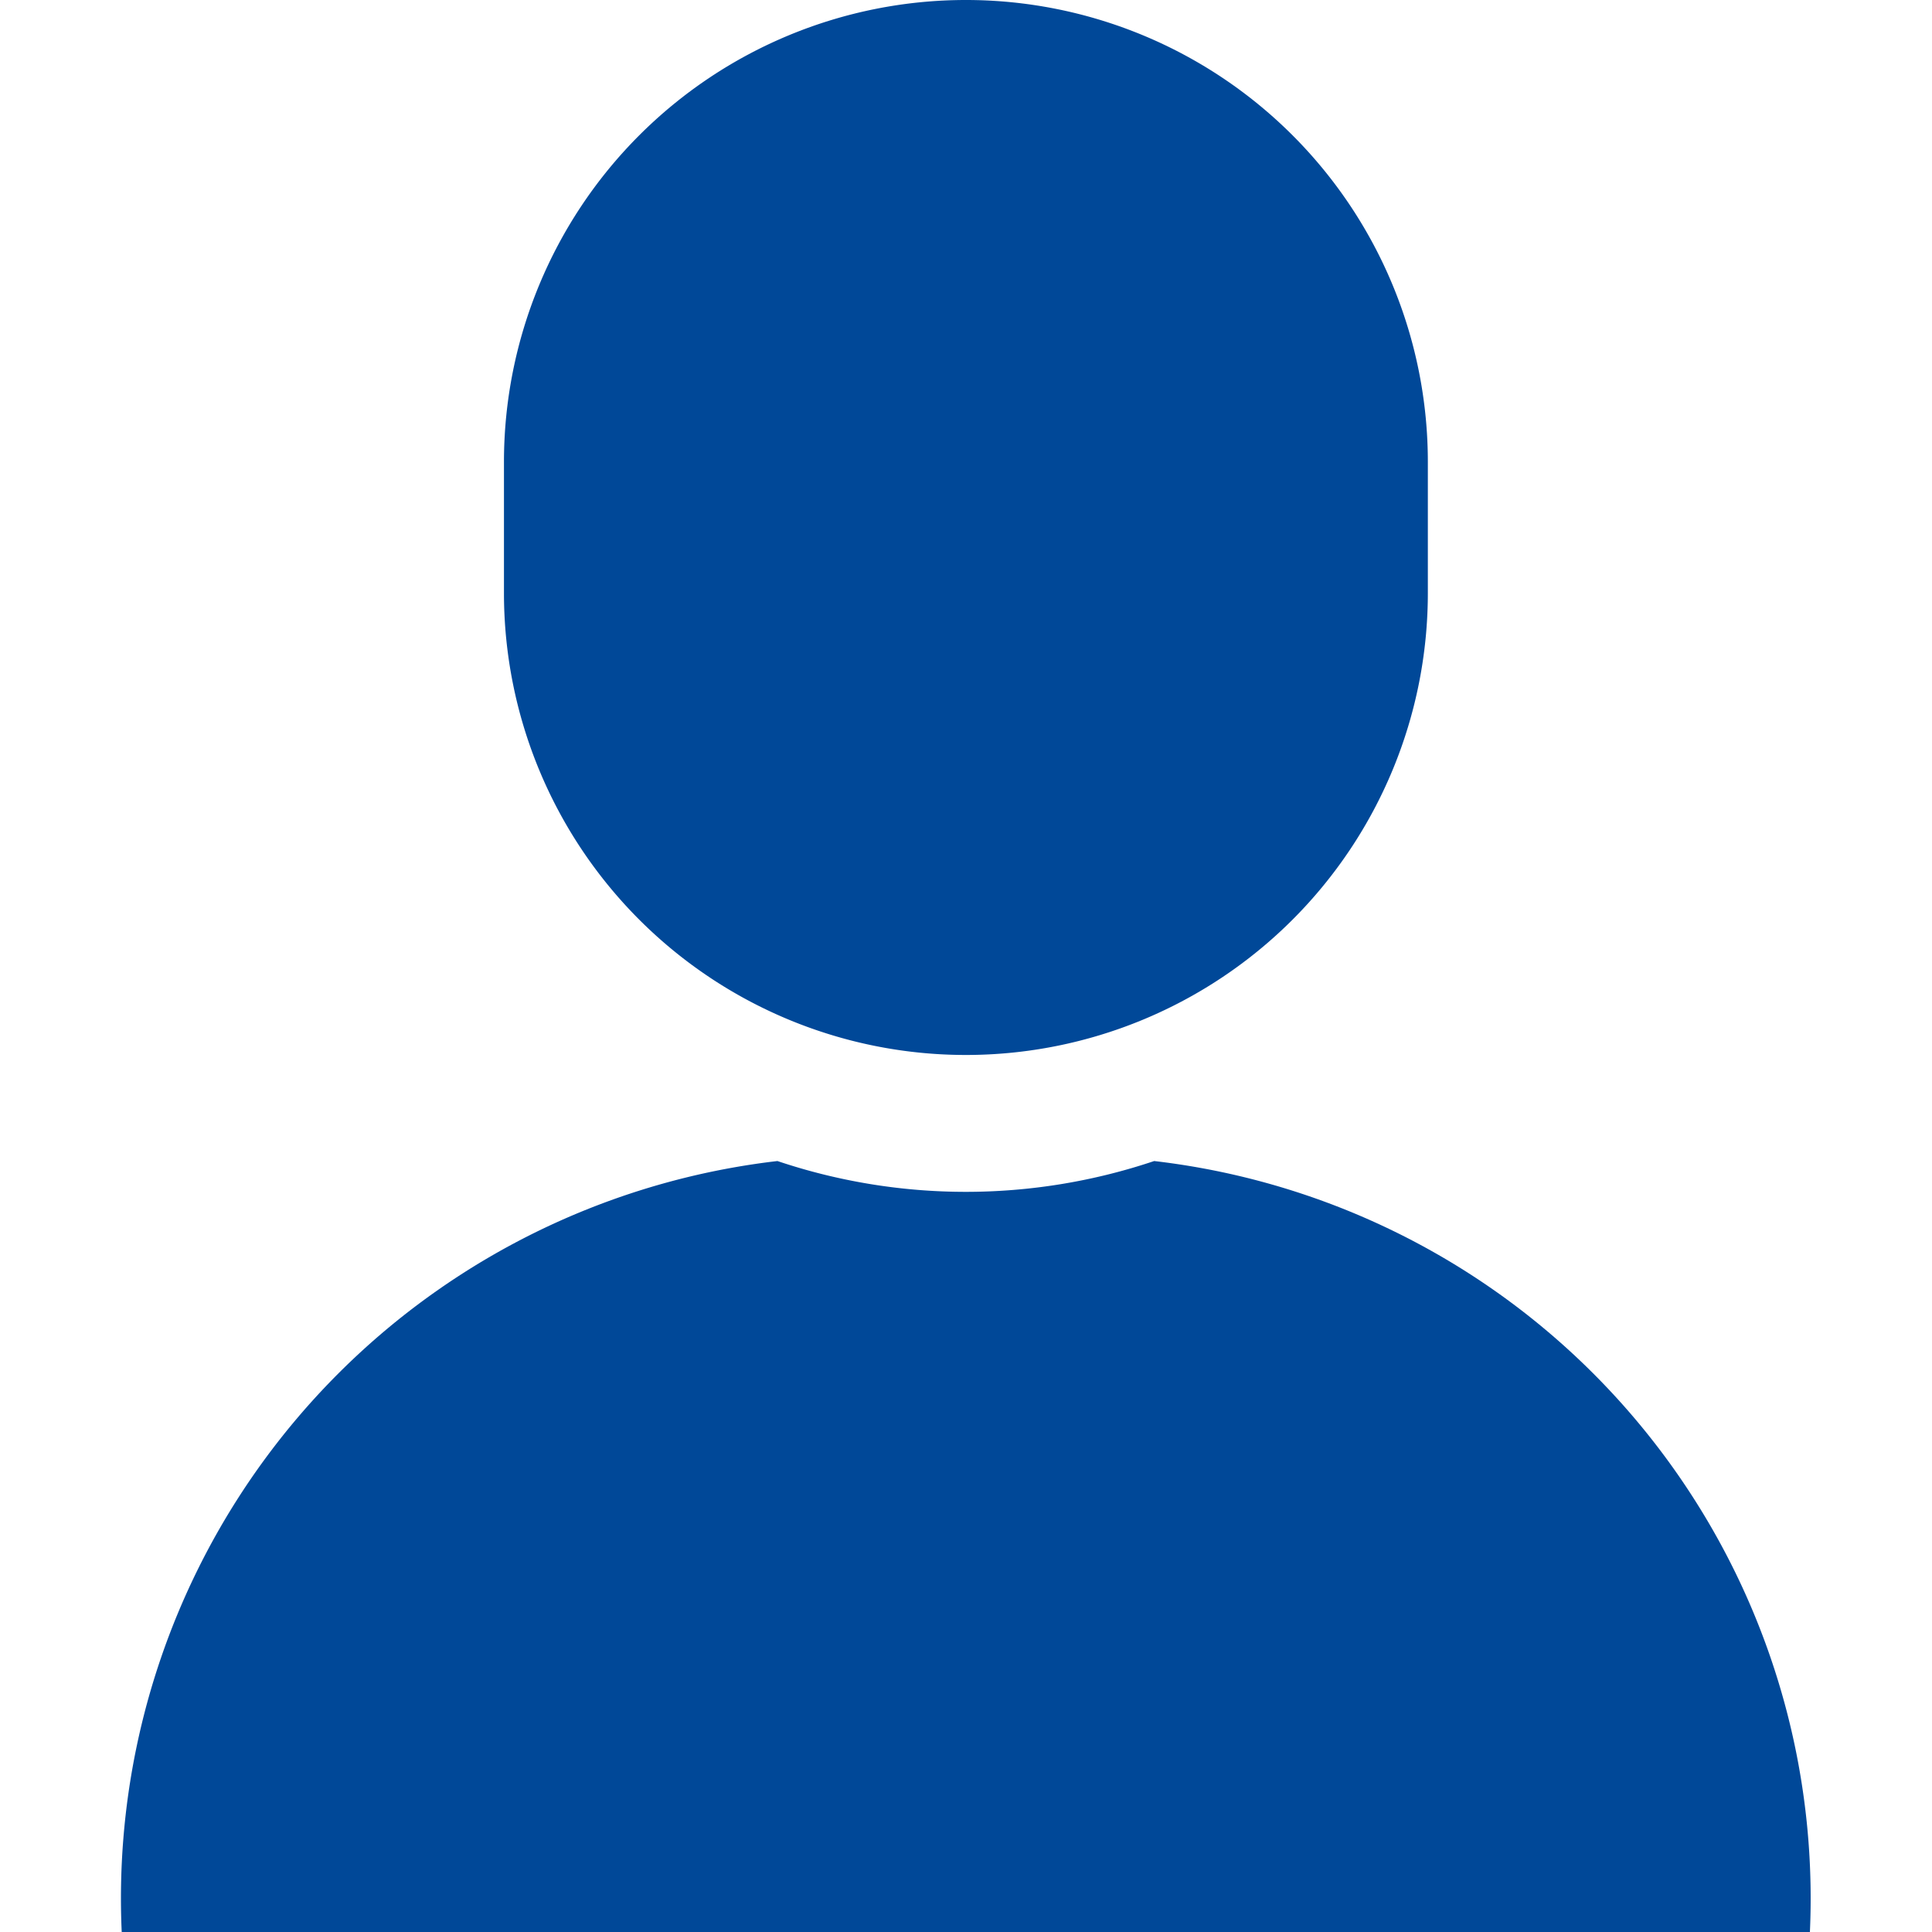
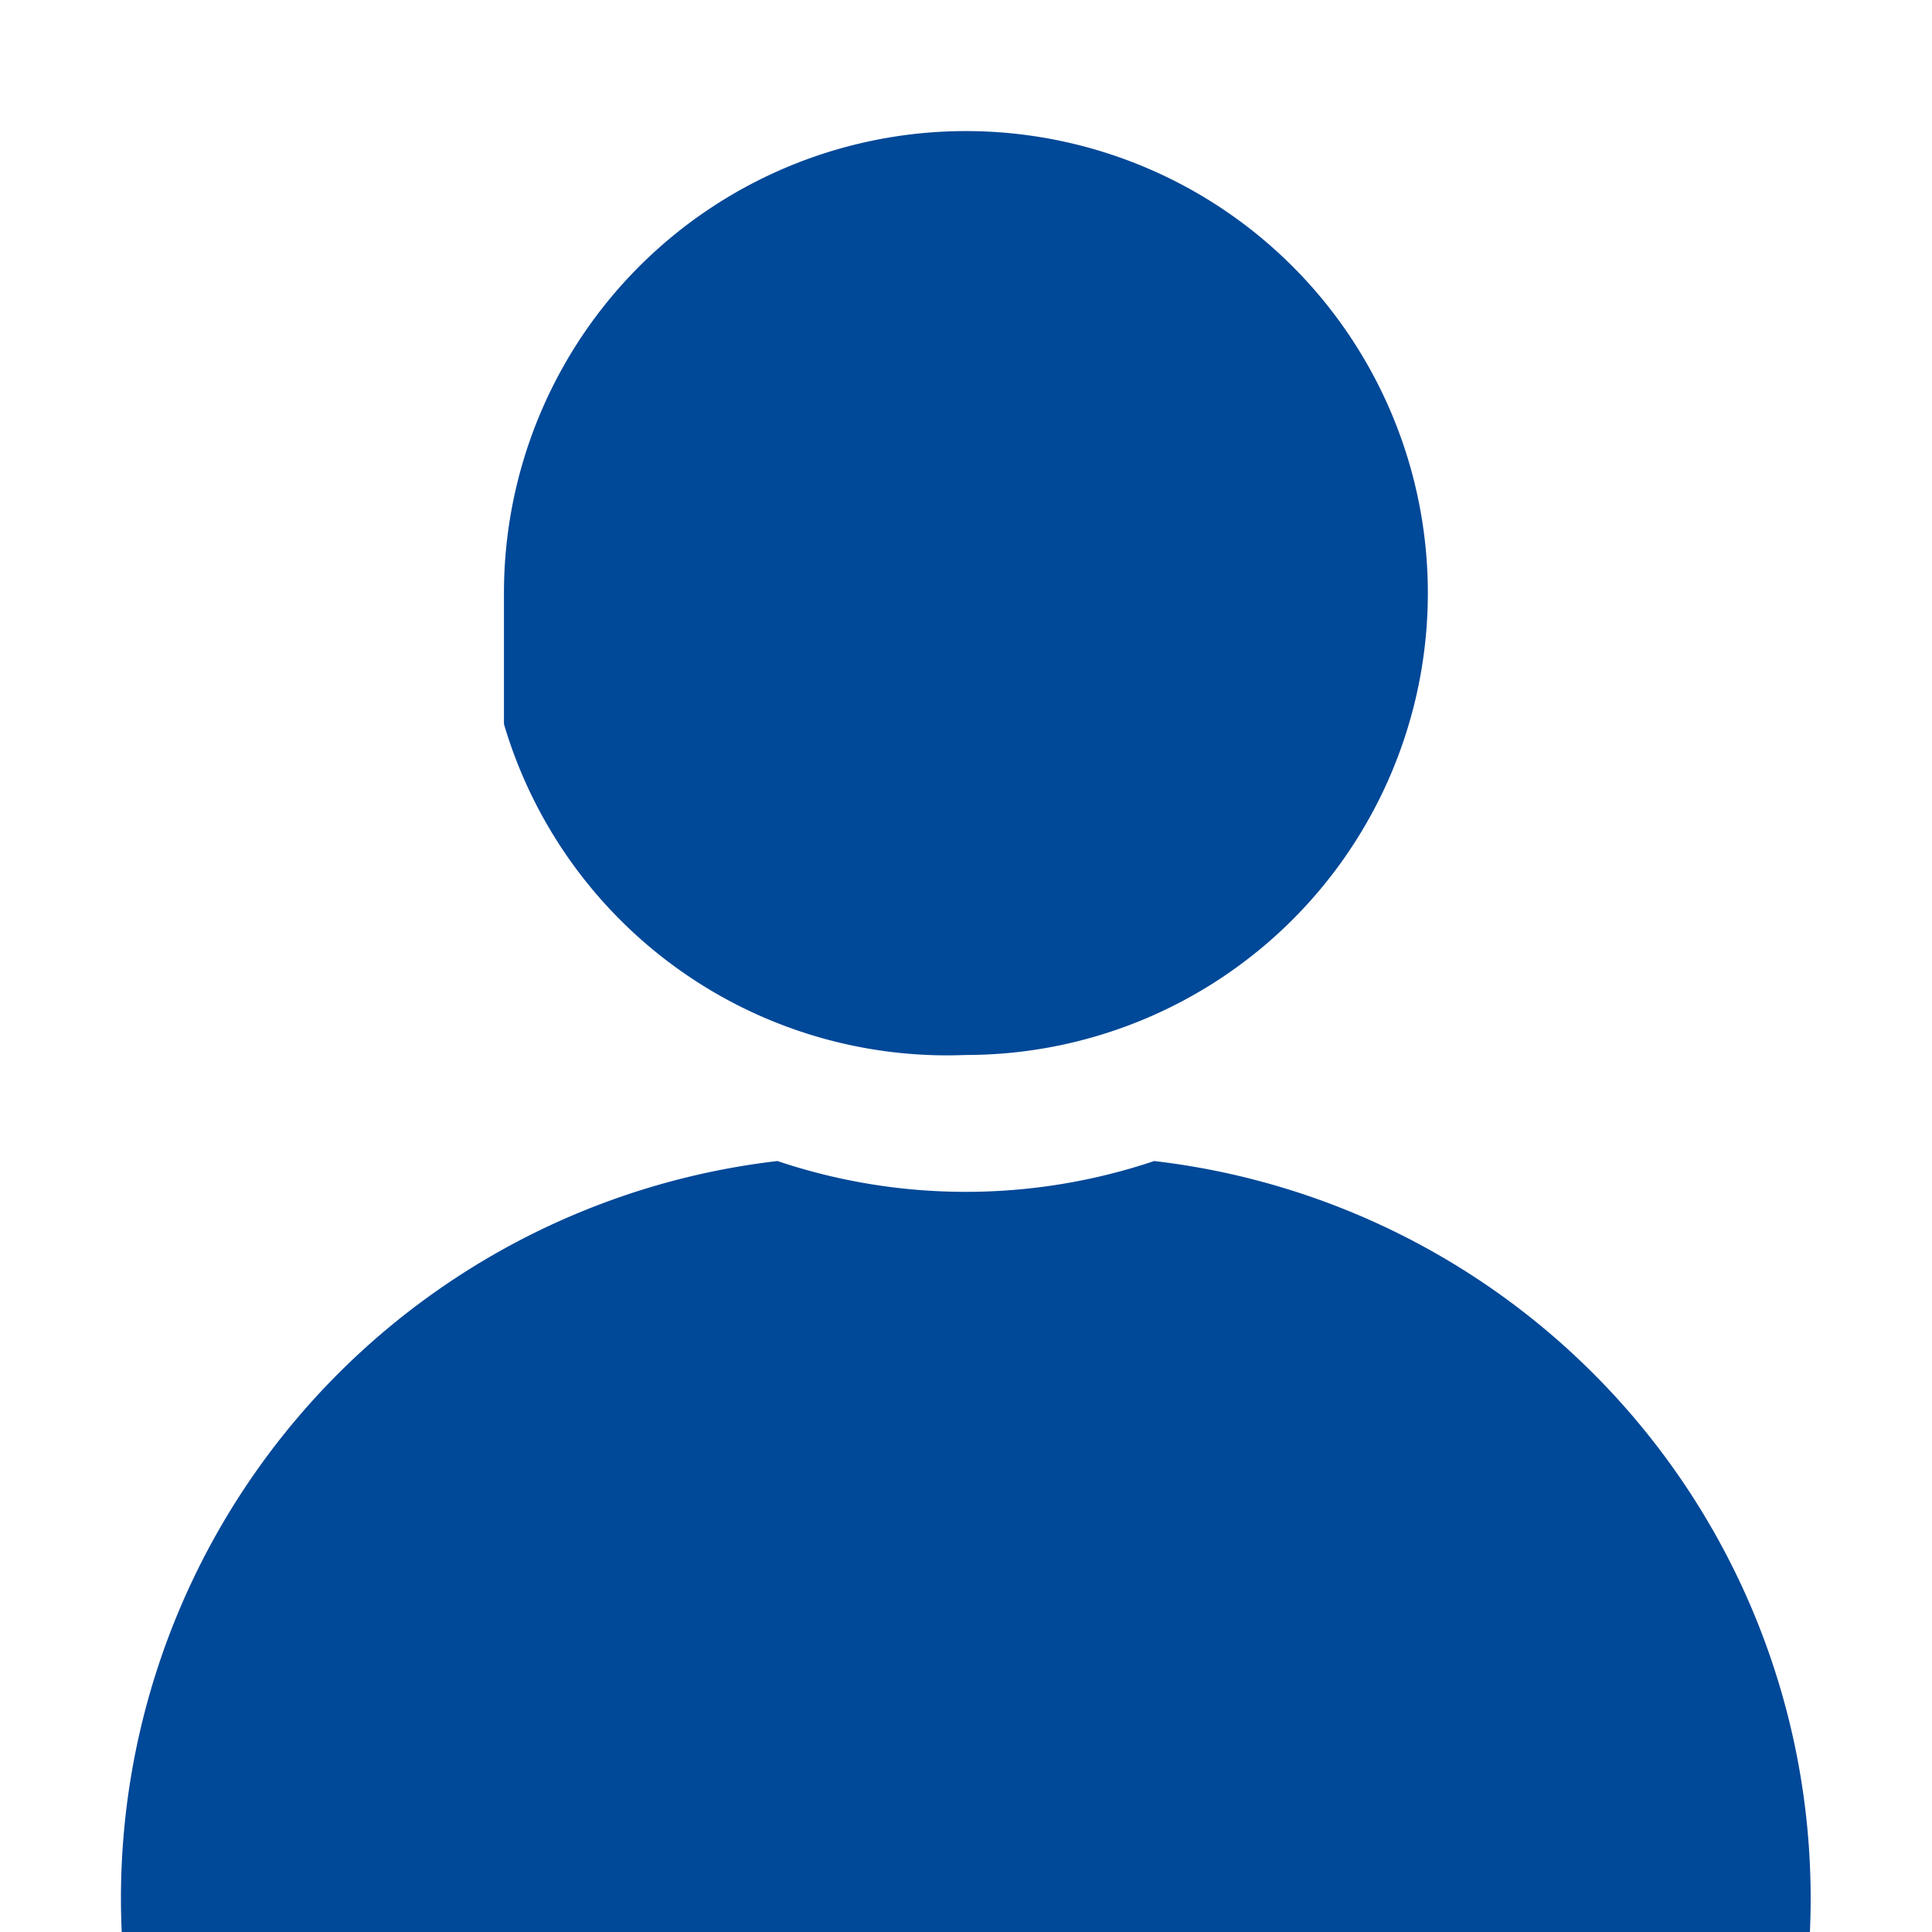
<svg xmlns="http://www.w3.org/2000/svg" width="20" height="20" viewBox="0 0 20 20">
  <g id="ico_mypage" transform="translate(-1427 -20)">
-     <rect id="長方形_151" data-name="長方形 151" width="20" height="20" transform="translate(1427 20)" fill="none" />
    <g id="グループ_88600" data-name="グループ 88600" transform="translate(3.184)">
      <g id="コミュニケーションアイコン3_1_" data-name="コミュニケーションアイコン3 (1)" transform="translate(1425.078 20)">
        <path id="パス_130874" data-name="パス 130874" d="M10.774,347.057a6.12,6.12,0,0,1-3.9,0,7.684,7.684,0,0,0-6.788,7.981H17.562A7.684,7.684,0,0,0,10.774,347.057Z" transform="translate(-0.088 -335.038)" fill="#004898" />
-         <path id="パス_130875" data-name="パス 130875" d="M86.609,109.566a4.782,4.782,0,0,0,4.782-4.782v-1.357a4.782,4.782,0,0,0-9.564,0v1.357A4.782,4.782,0,0,0,86.609,109.566Z" transform="translate(-77.872 -98.645)" fill="#004898" />
+         <path id="パス_130875" data-name="パス 130875" d="M86.609,109.566a4.782,4.782,0,0,0,4.782-4.782a4.782,4.782,0,0,0-9.564,0v1.357A4.782,4.782,0,0,0,86.609,109.566Z" transform="translate(-77.872 -98.645)" fill="#004898" />
      </g>
    </g>
  </g>
</svg>